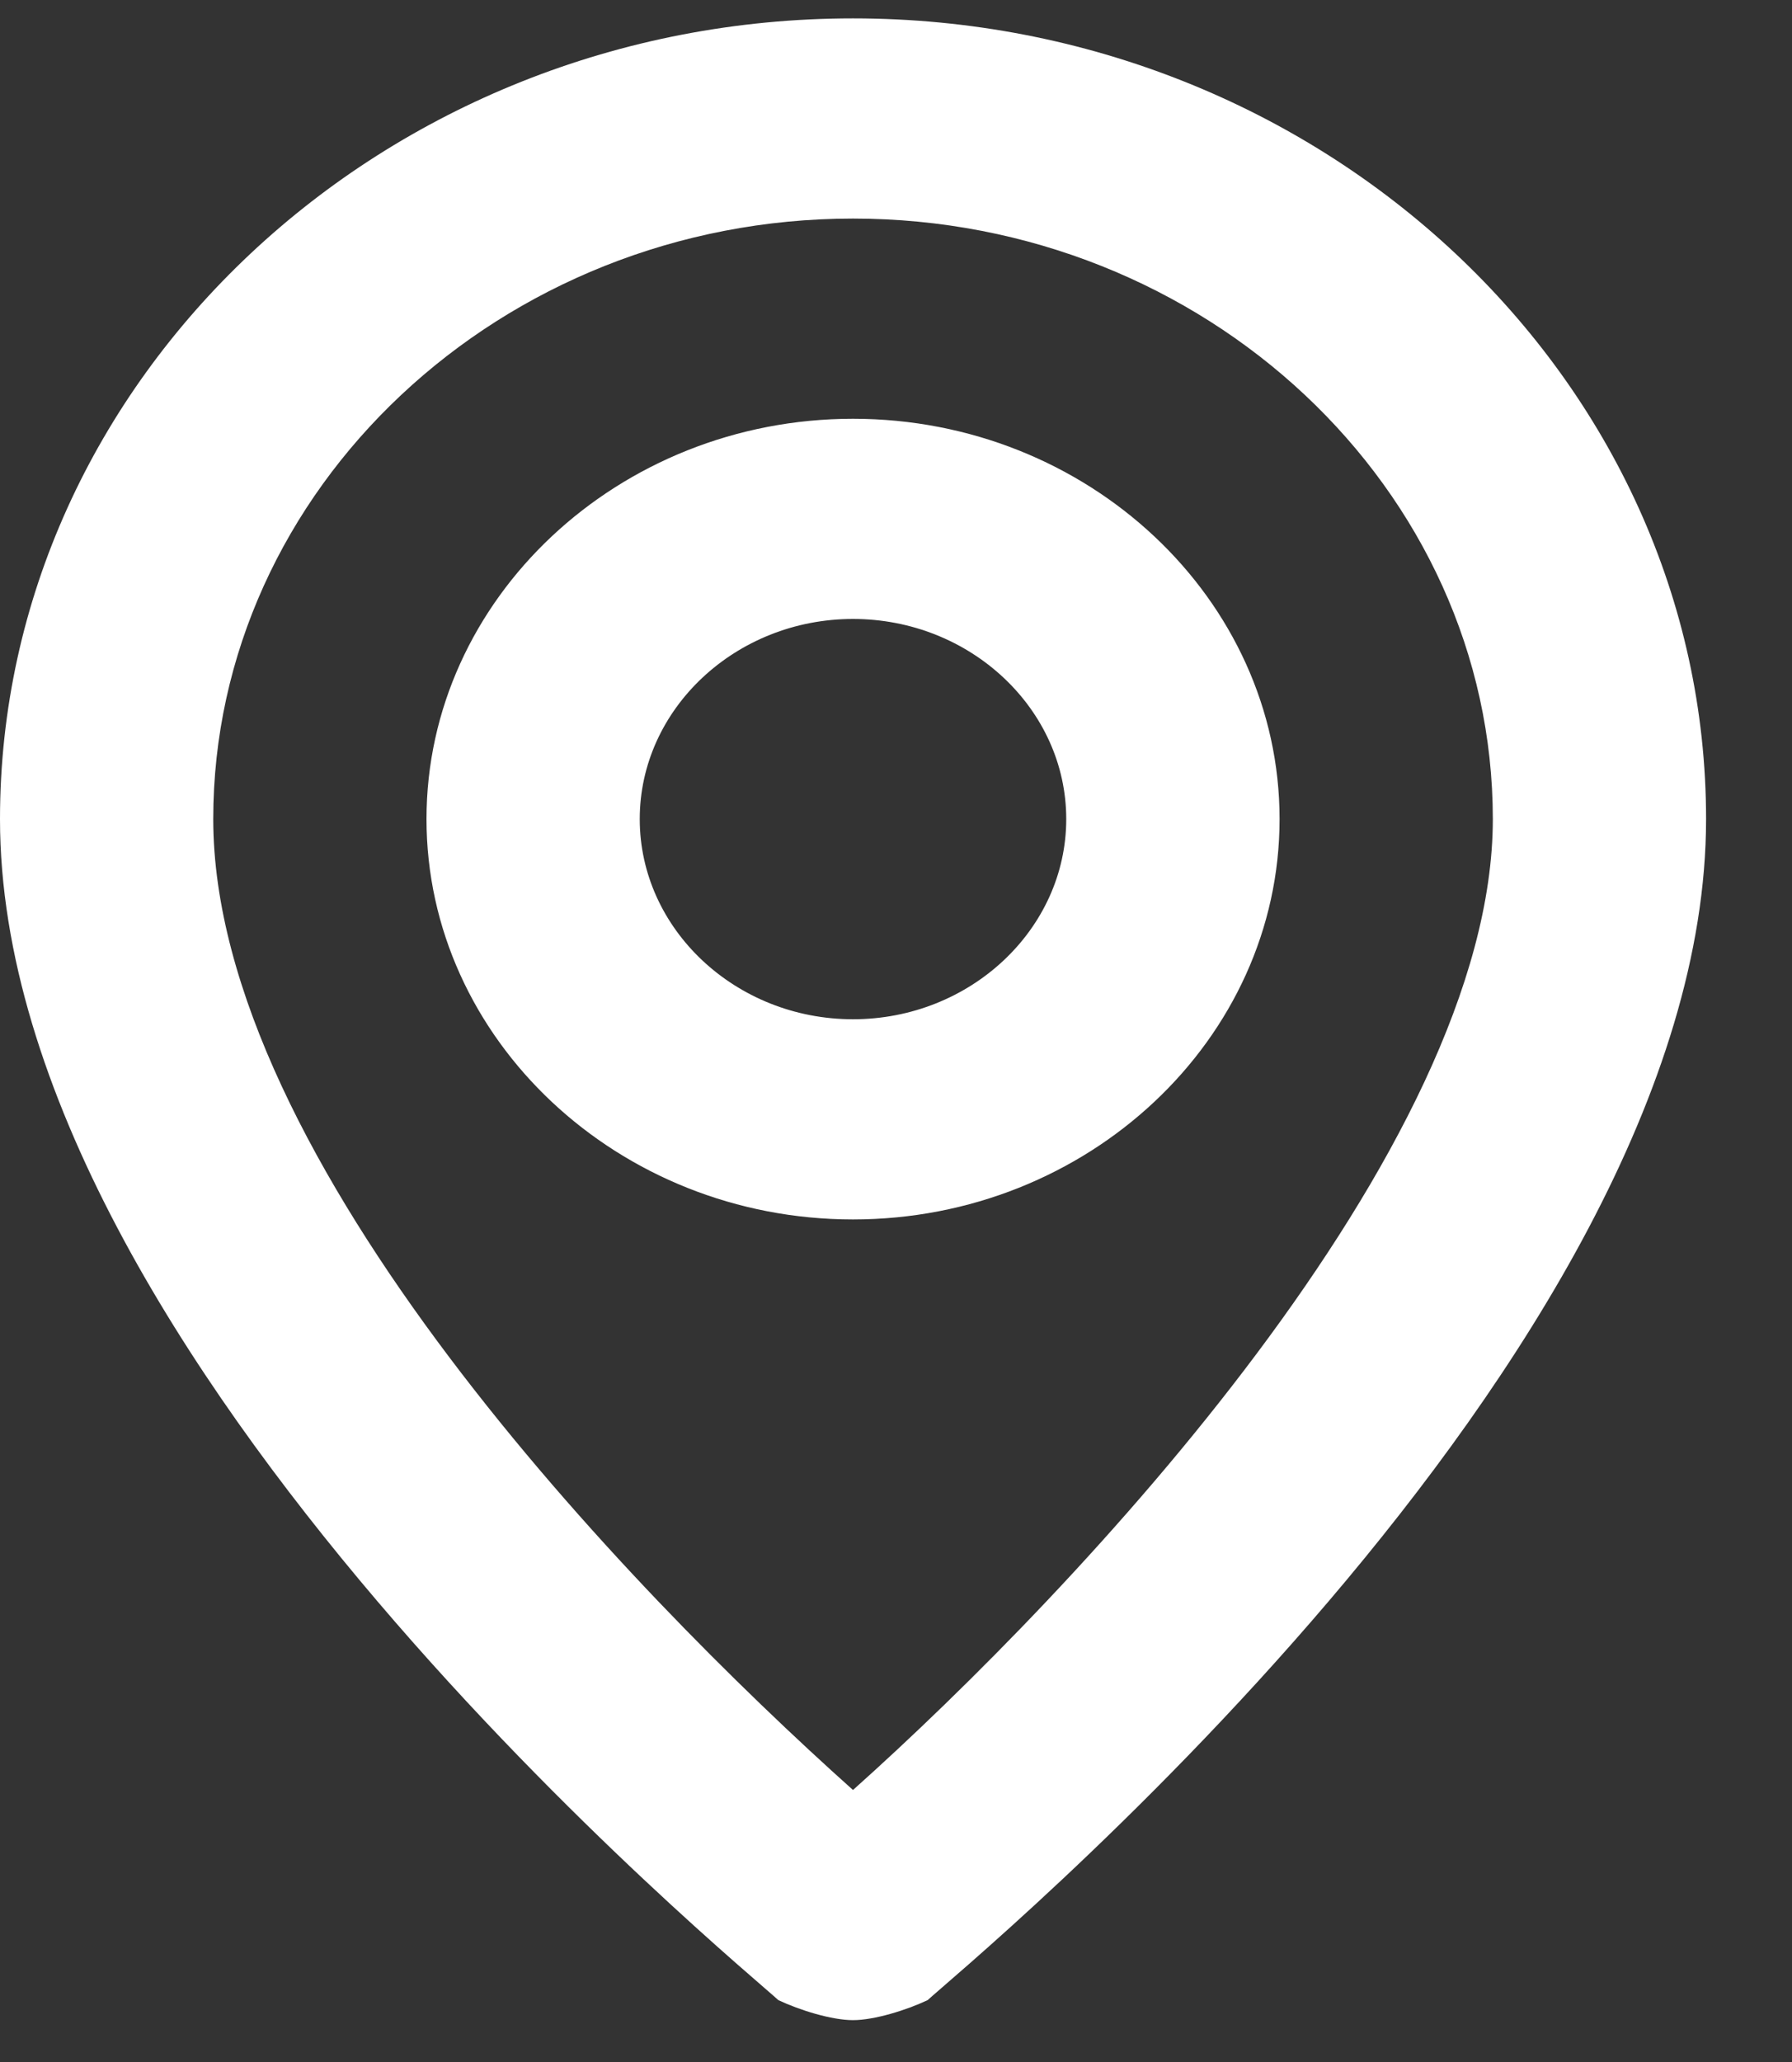
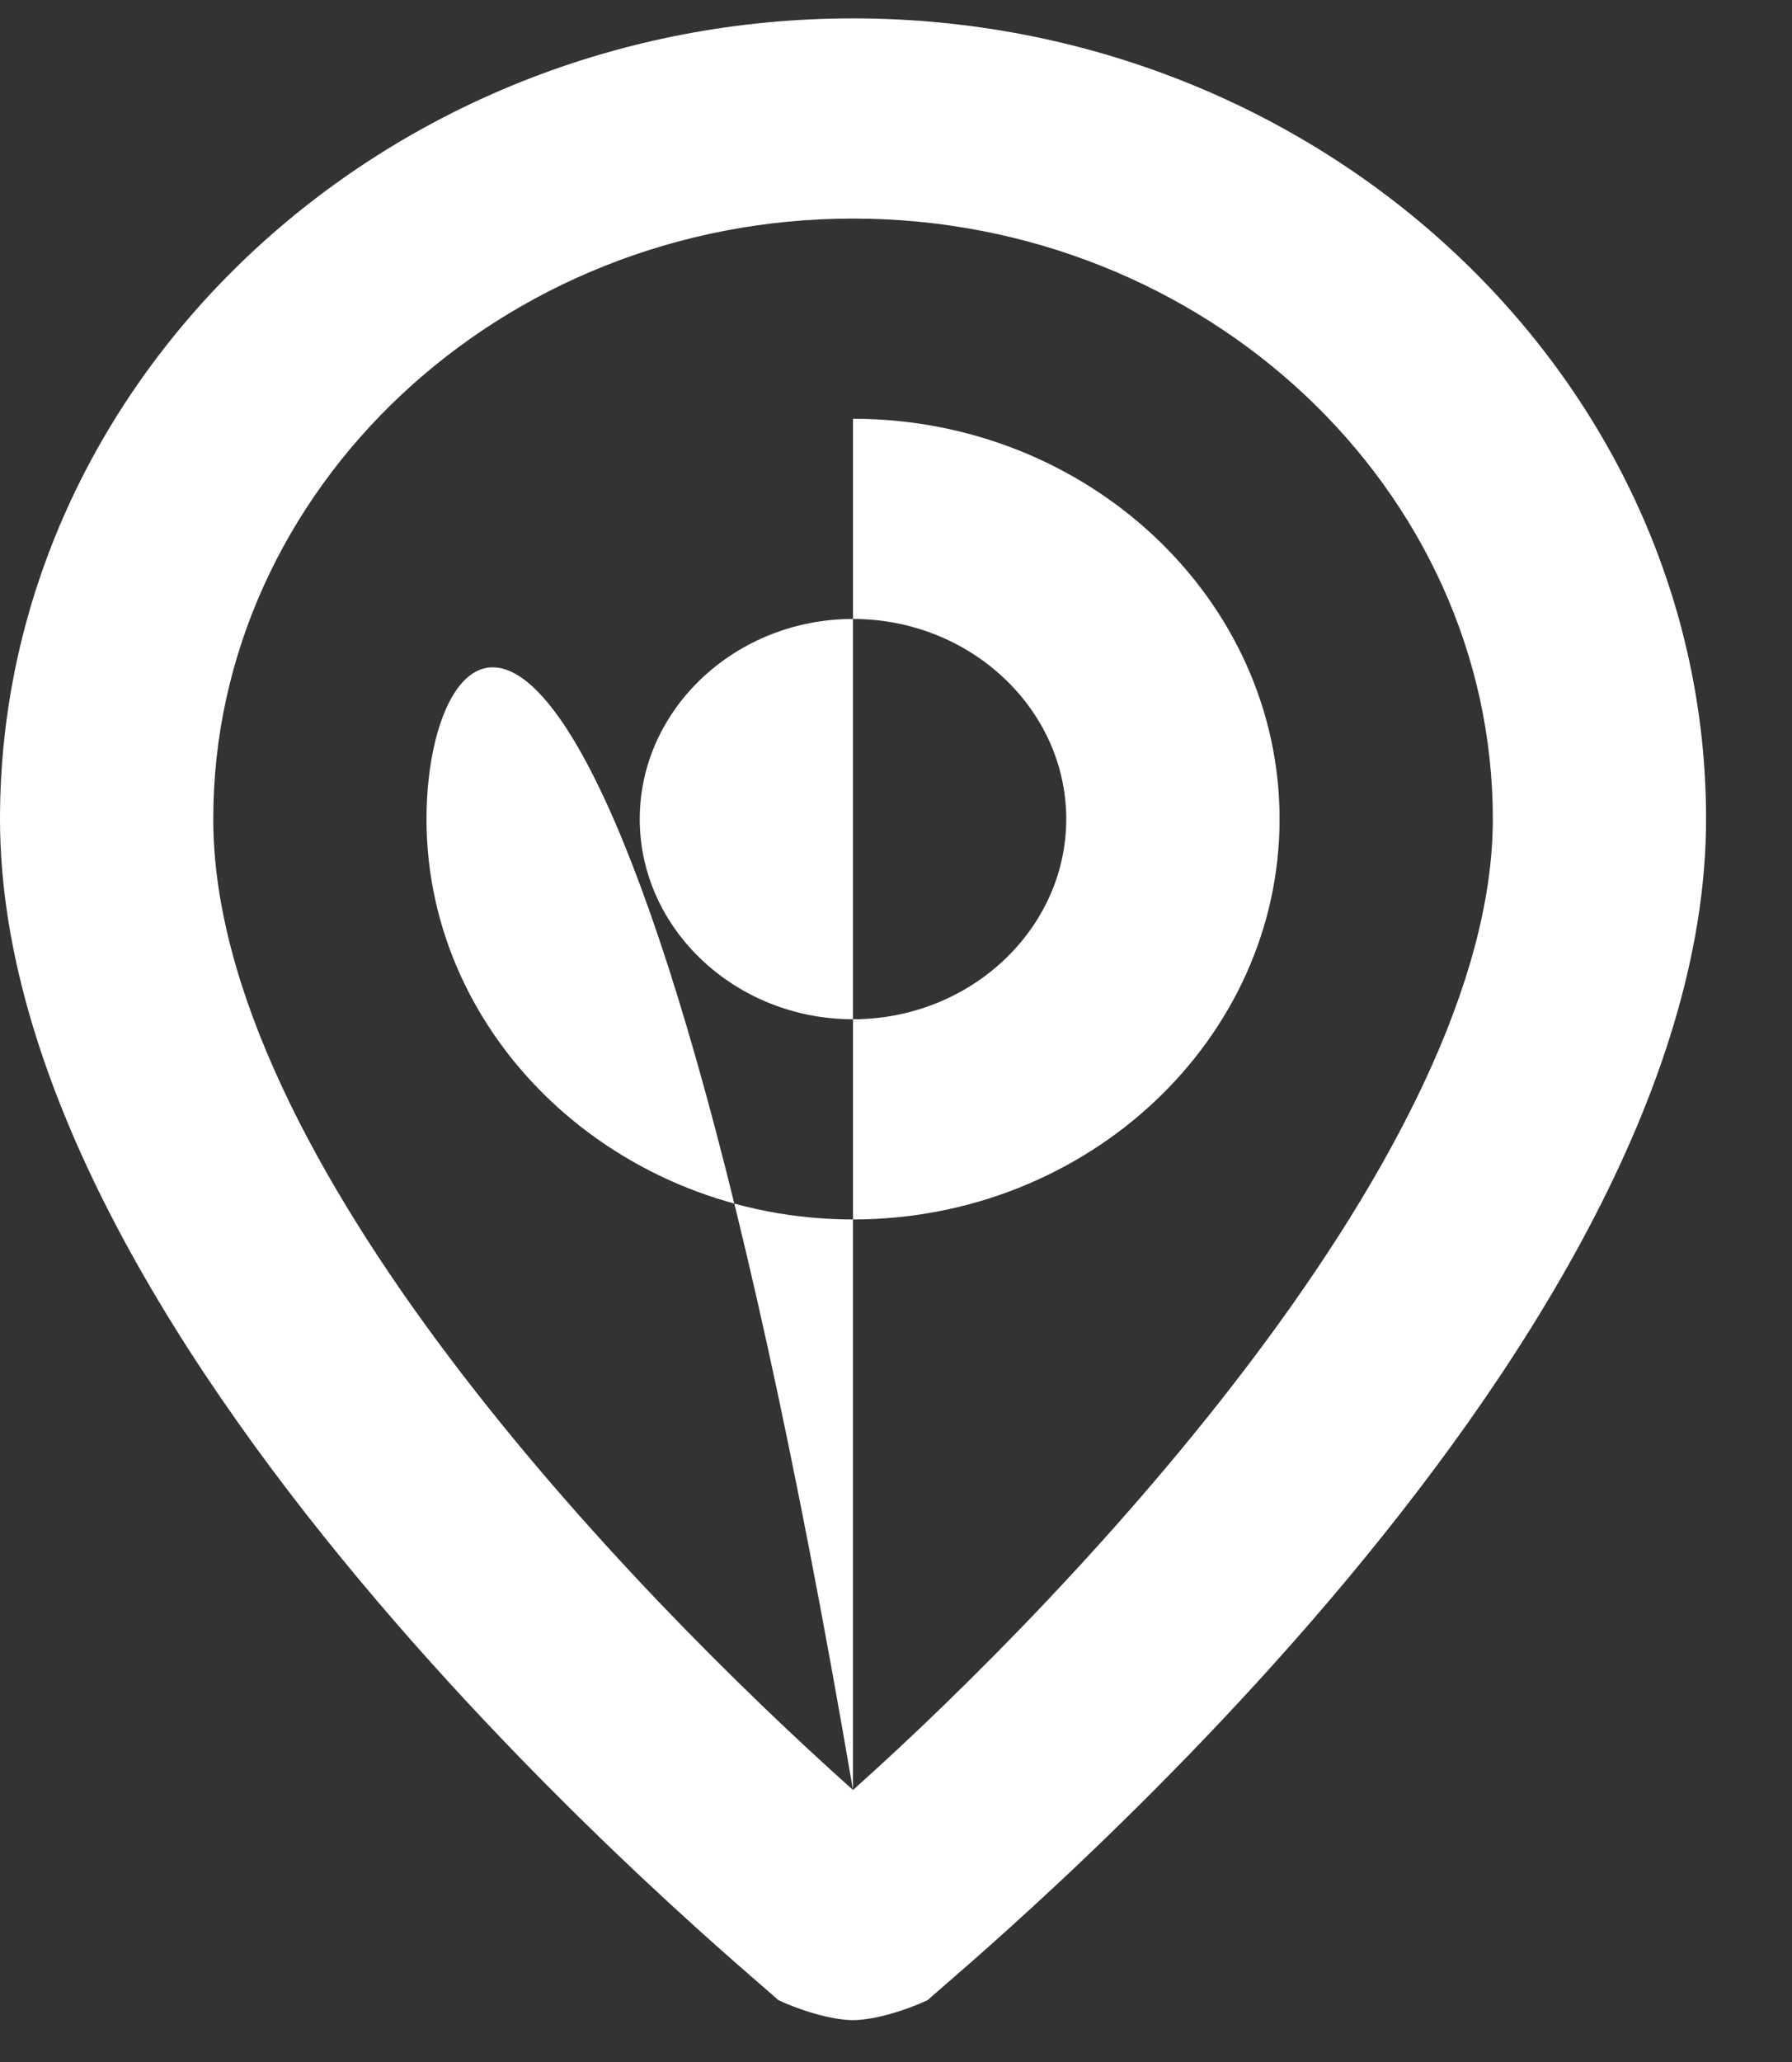
<svg xmlns="http://www.w3.org/2000/svg" width="20" height="23" viewBox="0 0 20 23" fill="none">
  <rect x="0" y="0" width="20" height="23" fill="#333333" stroke="none" />
-   <path d="M9.52 0.205C4.284 0.205 0 4.224 0 9.136C0 15.165 8.33 21.975 8.687 22.31C8.925 22.422 9.282 22.533 9.52 22.533C9.758 22.533 10.115 22.422 10.353 22.31C10.71 21.975 19.041 15.165 19.041 9.136C19.041 4.224 14.757 0.205 9.52 0.205ZM9.52 19.966C7.021 17.733 2.38 12.932 2.38 9.136C2.38 5.452 5.593 2.438 9.52 2.438C13.448 2.438 16.661 5.452 16.661 9.136C16.661 12.821 12.02 17.733 9.52 19.966ZM9.52 4.671C6.902 4.671 4.76 6.68 4.76 9.136C4.76 11.593 6.902 13.602 9.52 13.602C12.139 13.602 14.281 11.593 14.281 9.136C14.281 6.68 12.139 4.671 9.52 4.671ZM9.52 11.369C8.211 11.369 7.14 10.364 7.14 9.136C7.14 7.908 8.211 6.904 9.52 6.904C10.829 6.904 11.9 7.908 11.9 9.136C11.9 10.364 10.829 11.369 9.52 11.369Z" fill="white" />
+   <path d="M9.52 0.205C4.284 0.205 0 4.224 0 9.136C0 15.165 8.33 21.975 8.687 22.31C8.925 22.422 9.282 22.533 9.52 22.533C9.758 22.533 10.115 22.422 10.353 22.31C10.71 21.975 19.041 15.165 19.041 9.136C19.041 4.224 14.757 0.205 9.52 0.205ZM9.52 19.966C7.021 17.733 2.38 12.932 2.38 9.136C2.38 5.452 5.593 2.438 9.52 2.438C13.448 2.438 16.661 5.452 16.661 9.136C16.661 12.821 12.02 17.733 9.52 19.966ZC6.902 4.671 4.76 6.68 4.76 9.136C4.76 11.593 6.902 13.602 9.52 13.602C12.139 13.602 14.281 11.593 14.281 9.136C14.281 6.68 12.139 4.671 9.52 4.671ZM9.52 11.369C8.211 11.369 7.14 10.364 7.14 9.136C7.14 7.908 8.211 6.904 9.52 6.904C10.829 6.904 11.9 7.908 11.9 9.136C11.9 10.364 10.829 11.369 9.52 11.369Z" fill="white" />
</svg>